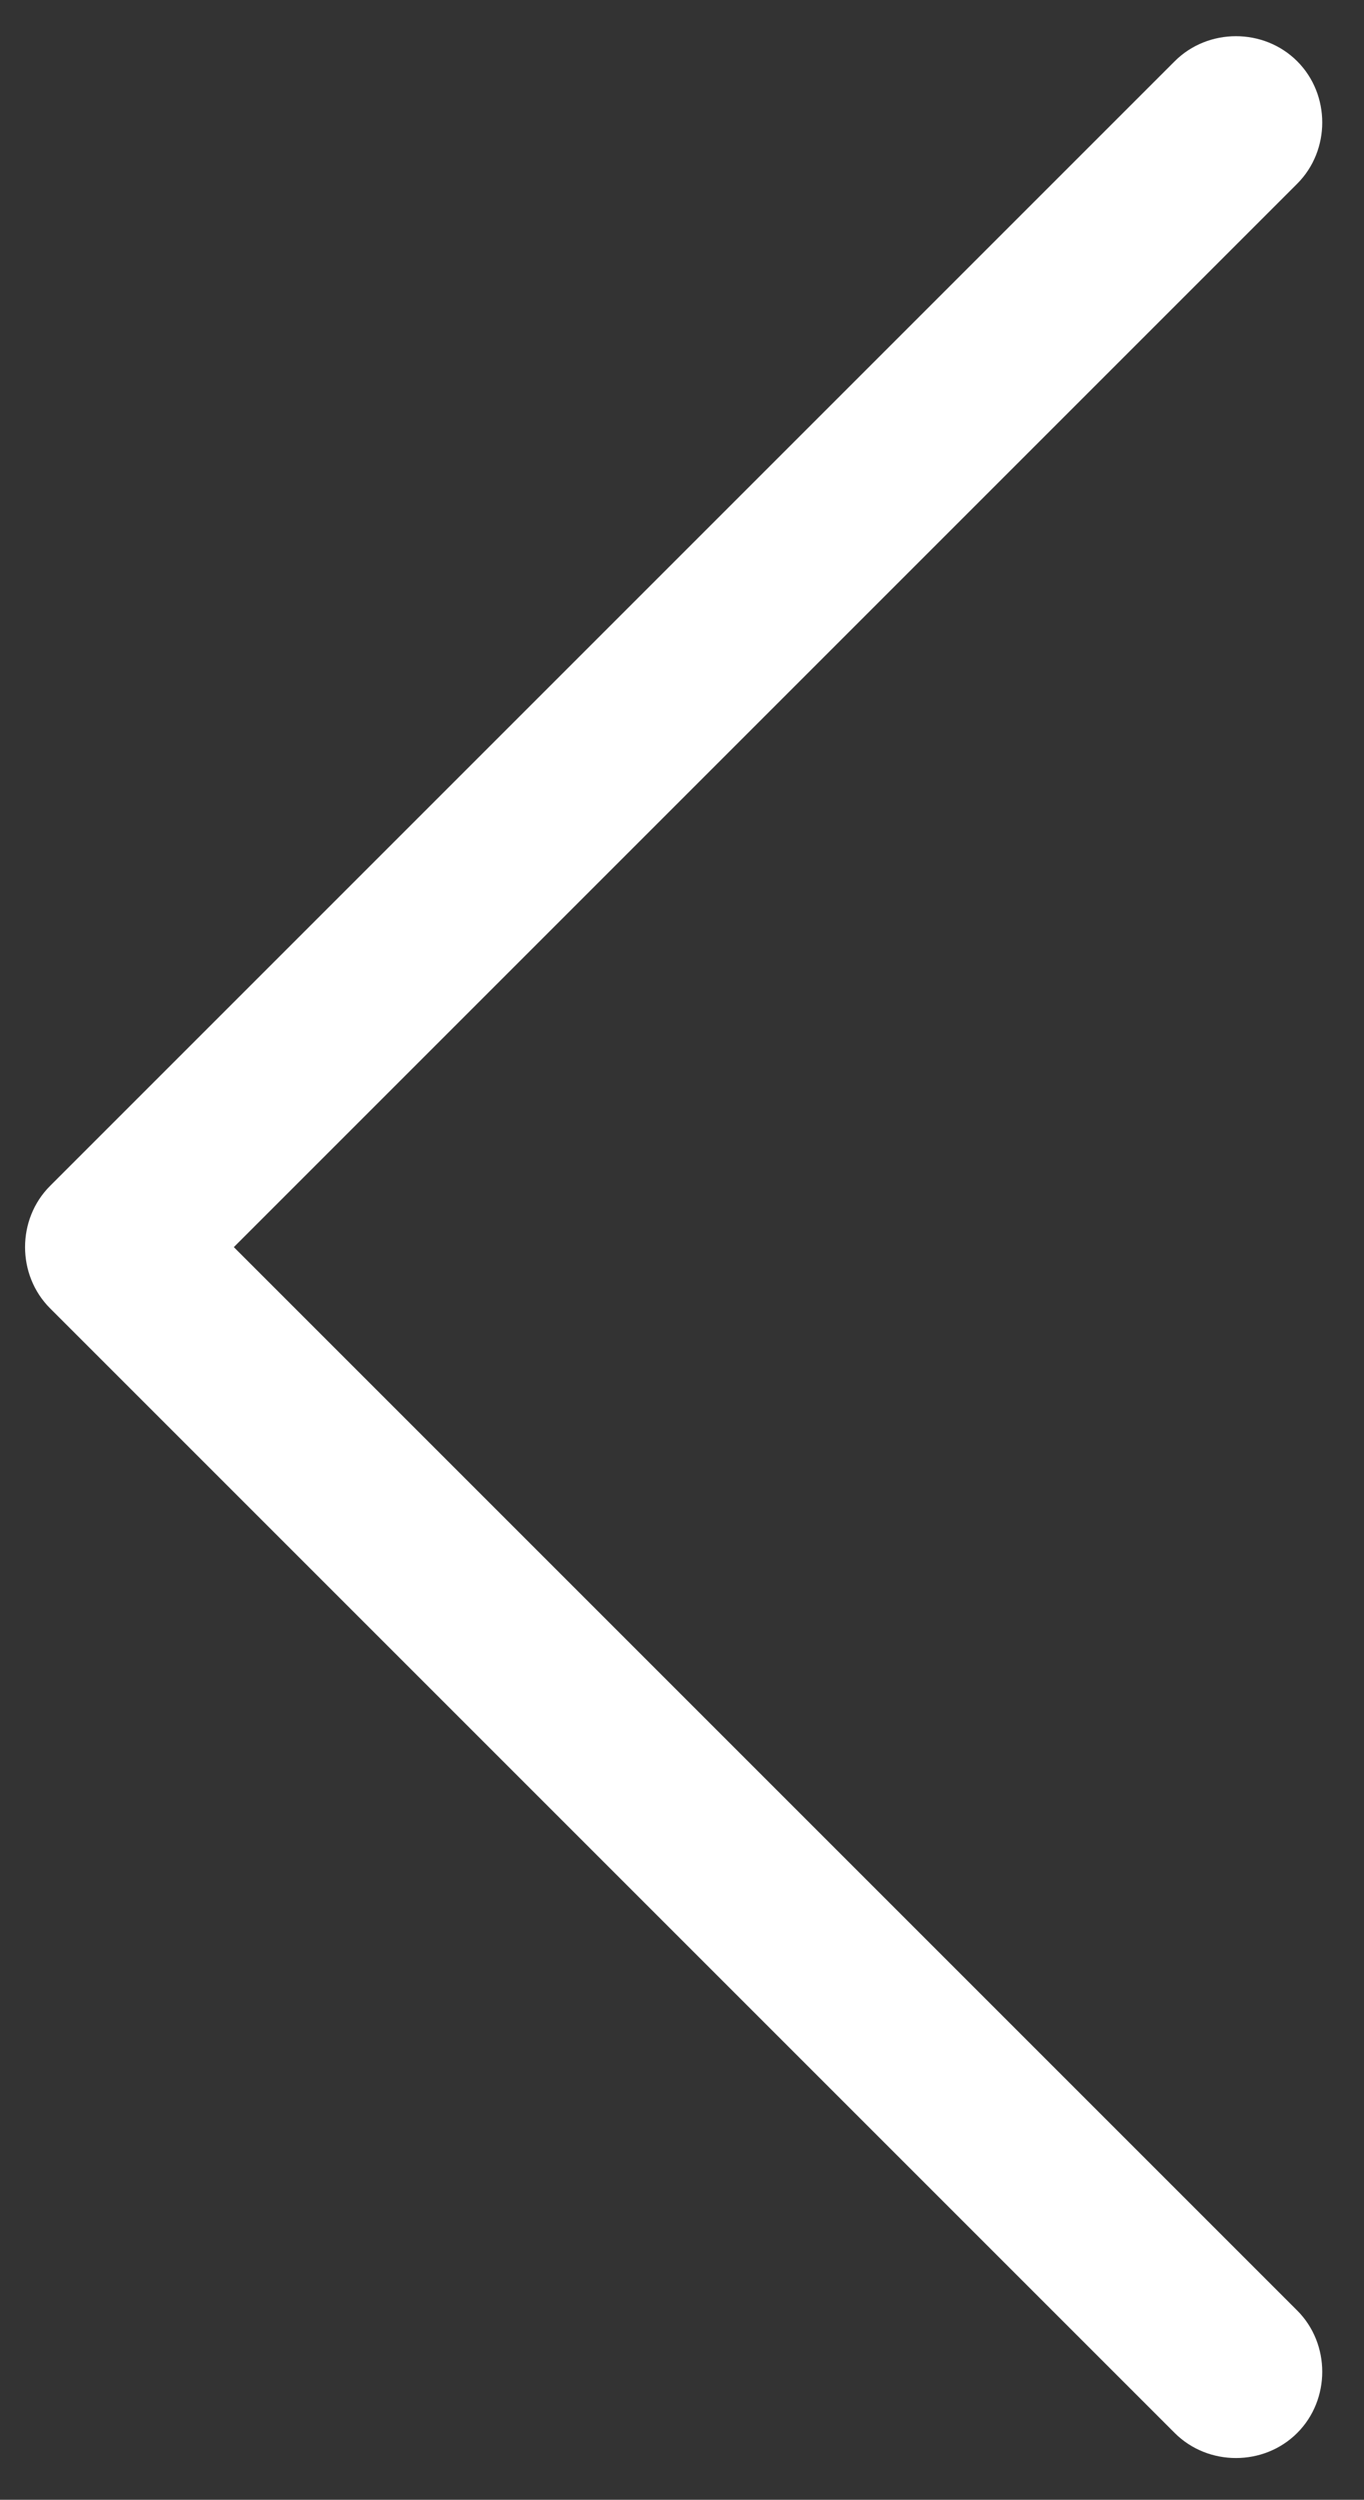
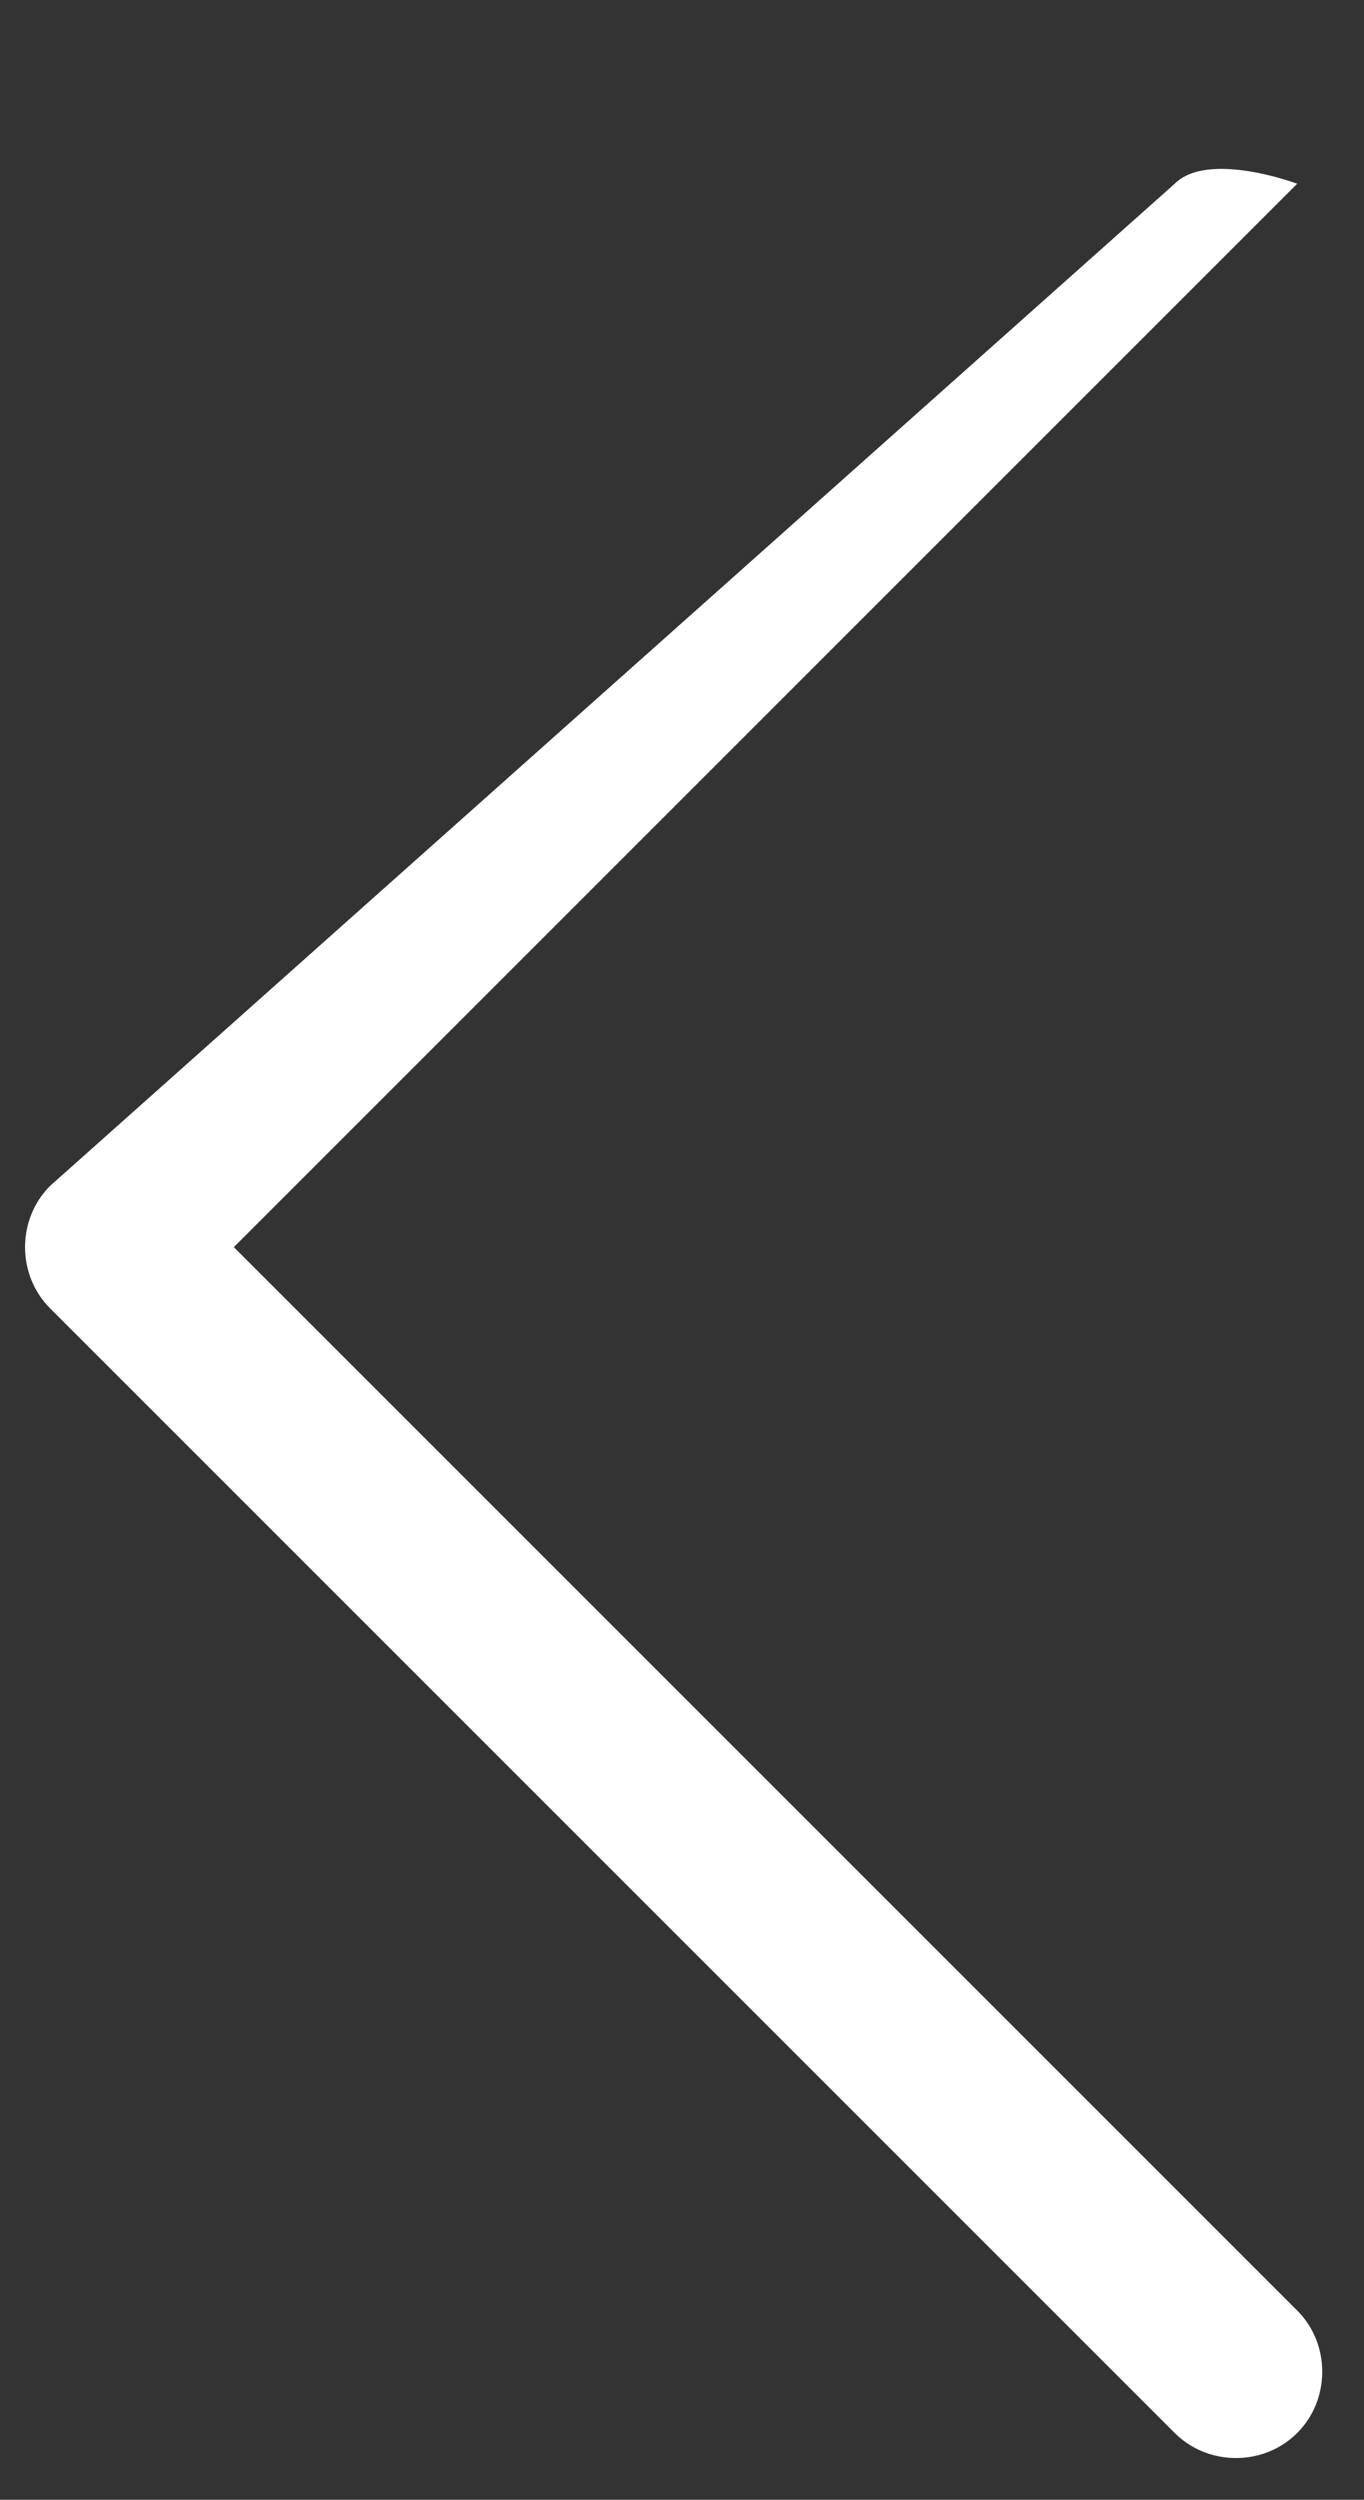
<svg xmlns="http://www.w3.org/2000/svg" version="1.1" id="Layer_1" x="0px" y="0px" viewBox="0 0 24.5 44.9" style="enable-background:new 0 0 24.5 44.9;" xml:space="preserve">
  <rect x="0" y="0" width="24.5" height="44.9" fill="#333333" stroke="none" />
  <style type="text/css">
	.st0{fill:#FFFFFF;}
</style>
-   <path class="st0" d="M21.1,43.7c0.6,0.6,1.6,0.6,2.2,0s0.6-1.6,0-2.2L4.2,22.4L23.3,3.3c0.6-0.6,0.6-1.6,0-2.2s-1.6-0.6-2.2,0  L0.9,21.3l0,0c-0.6,0.6-0.6,1.6,0,2.2l0,0L21.1,43.7L21.1,43.7z" />
+   <path class="st0" d="M21.1,43.7c0.6,0.6,1.6,0.6,2.2,0s0.6-1.6,0-2.2L4.2,22.4L23.3,3.3s-1.6-0.6-2.2,0  L0.9,21.3l0,0c-0.6,0.6-0.6,1.6,0,2.2l0,0L21.1,43.7L21.1,43.7z" />
</svg>